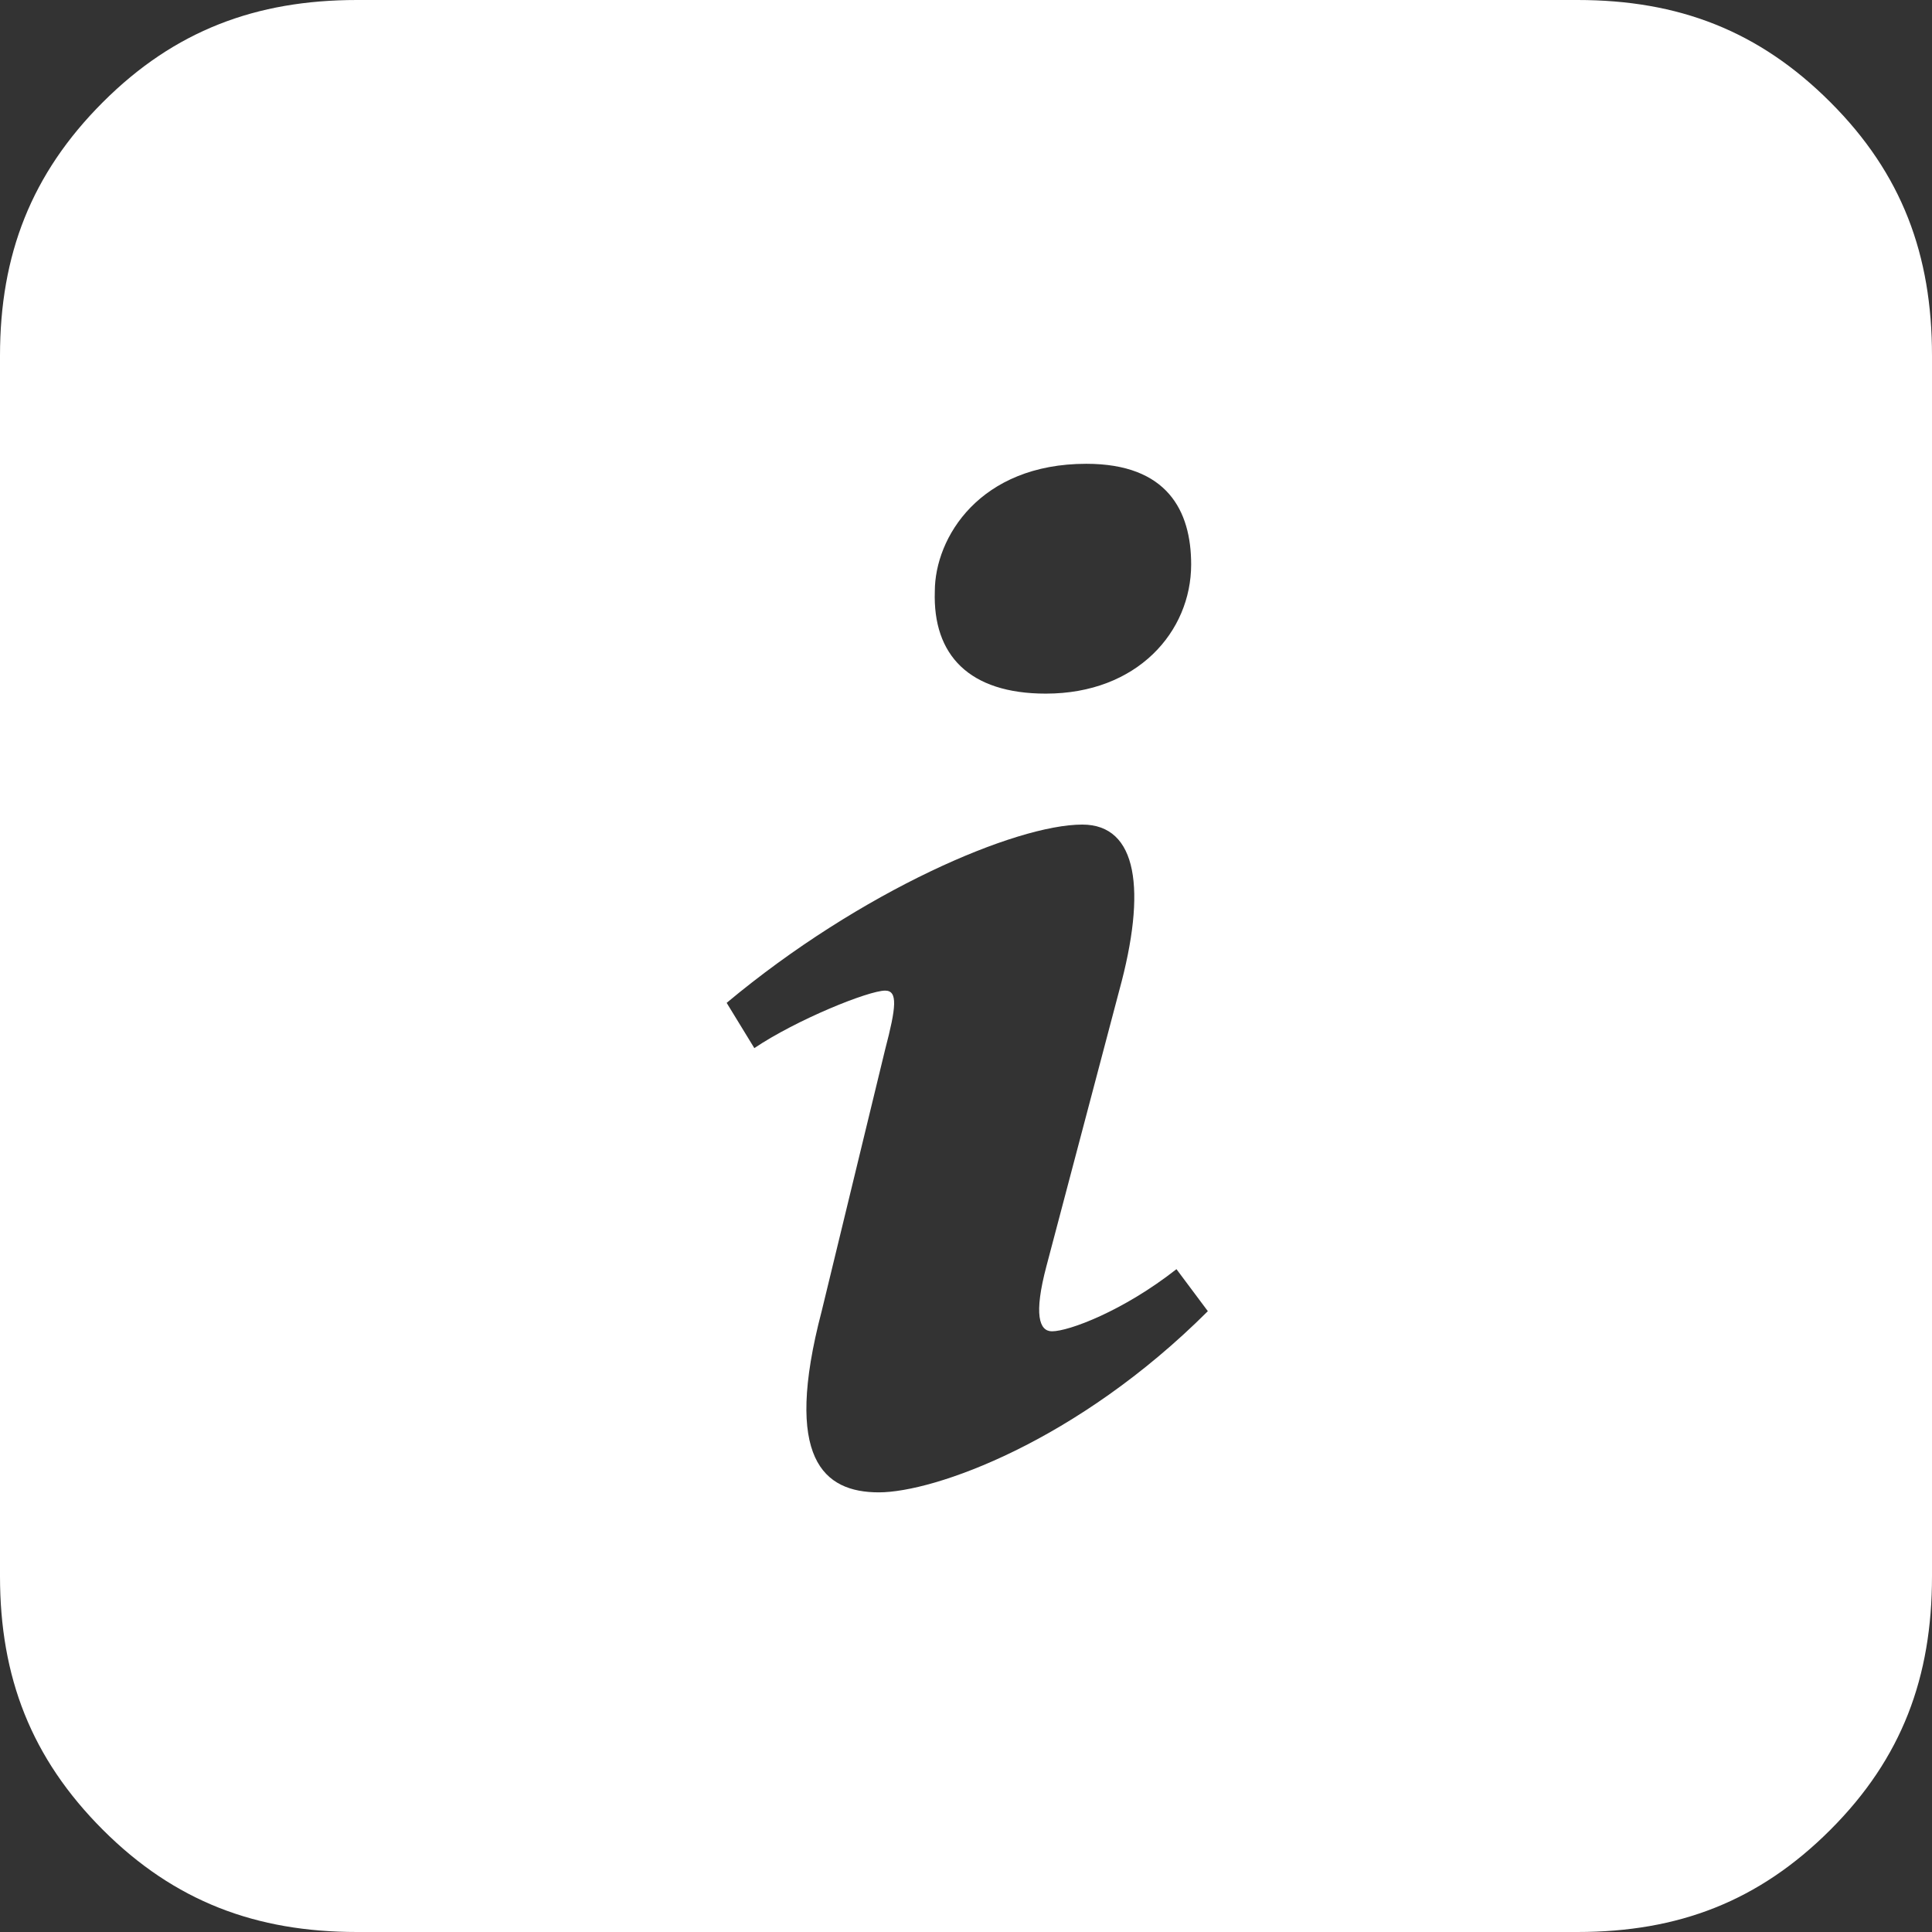
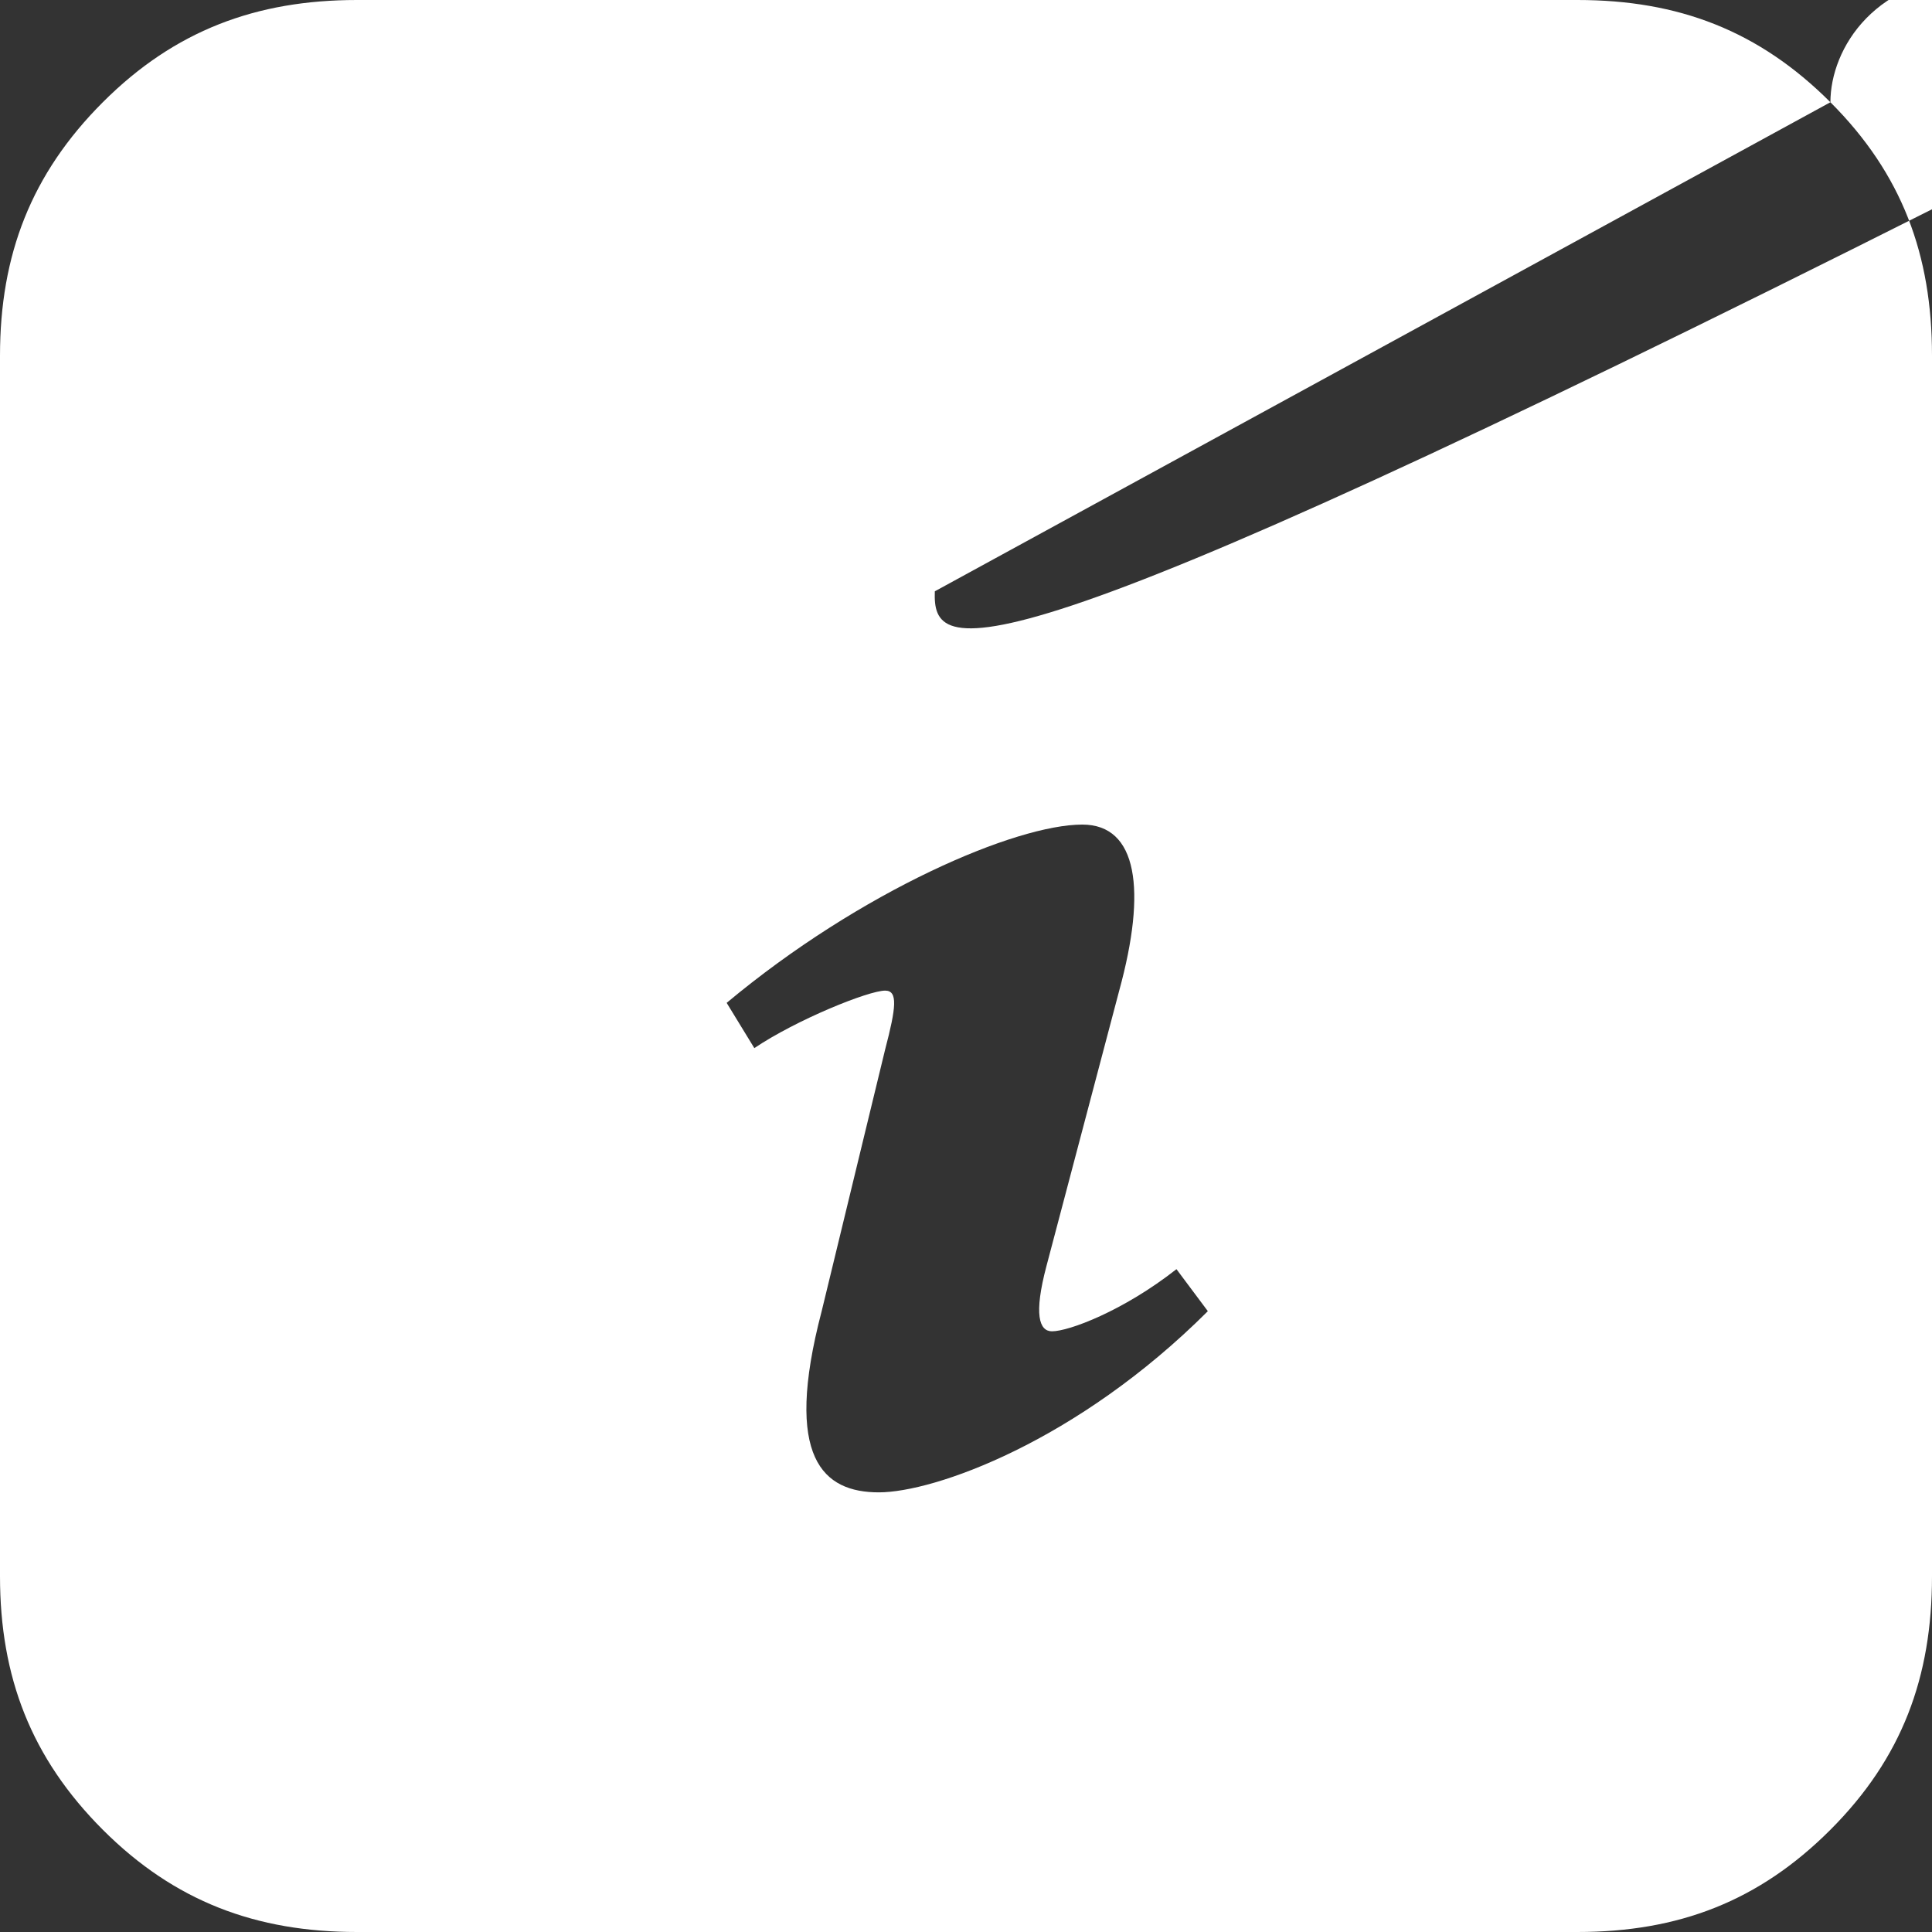
<svg xmlns="http://www.w3.org/2000/svg" version="1.1" id="Layer_1" x="0px" y="0px" width="50px" height="50px" viewBox="0 0 50 50" enable-background="new 0 0 50 50" xml:space="preserve">
  <rect x="0" y="0" width="50" height="50" fill="#333333" stroke="none" />
-   <path fill="#FFFFFF" d="M47.371,2.646C45.518,0.792,43.436,0,40.825,0H9.238c-2.61,0-4.724,0.792-6.577,2.646  C0.808,4.499,0,6.596,0,9.207v31.586c0,2.61,0.808,4.707,2.661,6.561C4.515,49.209,6.628,50,9.238,50h31.586  c2.611,0,4.693-0.791,6.547-2.646C49.225,45.5,50,43.403,50,40.793V9.207C50,6.596,49.225,4.499,47.371,2.646z M24.193,15.303  c0-1.39,1.164-3.3,3.921-3.3c2.095,0,2.713,1.216,2.713,2.605c0,1.737-1.39,3.343-3.761,3.343  C25.082,17.951,24.137,16.952,24.193,15.303z M22.744,38.622c-1.431,0-2.481-0.868-1.479-4.69l1.643-6.774  c0.285-1.087,0.333-1.521,0-1.521c-0.43,0-2.289,0.75-3.386,1.488l-0.716-1.171c3.483-2.908,7.487-4.614,9.204-4.614  c1.432,0,1.67,1.693,0.955,4.298l-1.882,7.125c-0.334,1.259-0.189,1.691,0.143,1.691c0.431,0,1.837-0.521,3.221-1.608l0.812,1.087  C27.87,37.317,24.174,38.622,22.744,38.622z" />
+   <path fill="#FFFFFF" d="M47.371,2.646C45.518,0.792,43.436,0,40.825,0H9.238c-2.61,0-4.724,0.792-6.577,2.646  C0.808,4.499,0,6.596,0,9.207v31.586c0,2.61,0.808,4.707,2.661,6.561C4.515,49.209,6.628,50,9.238,50h31.586  c2.611,0,4.693-0.791,6.547-2.646C49.225,45.5,50,43.403,50,40.793V9.207C50,6.596,49.225,4.499,47.371,2.646z c0-1.39,1.164-3.3,3.921-3.3c2.095,0,2.713,1.216,2.713,2.605c0,1.737-1.39,3.343-3.761,3.343  C25.082,17.951,24.137,16.952,24.193,15.303z M22.744,38.622c-1.431,0-2.481-0.868-1.479-4.69l1.643-6.774  c0.285-1.087,0.333-1.521,0-1.521c-0.43,0-2.289,0.75-3.386,1.488l-0.716-1.171c3.483-2.908,7.487-4.614,9.204-4.614  c1.432,0,1.67,1.693,0.955,4.298l-1.882,7.125c-0.334,1.259-0.189,1.691,0.143,1.691c0.431,0,1.837-0.521,3.221-1.608l0.812,1.087  C27.87,37.317,24.174,38.622,22.744,38.622z" />
</svg>